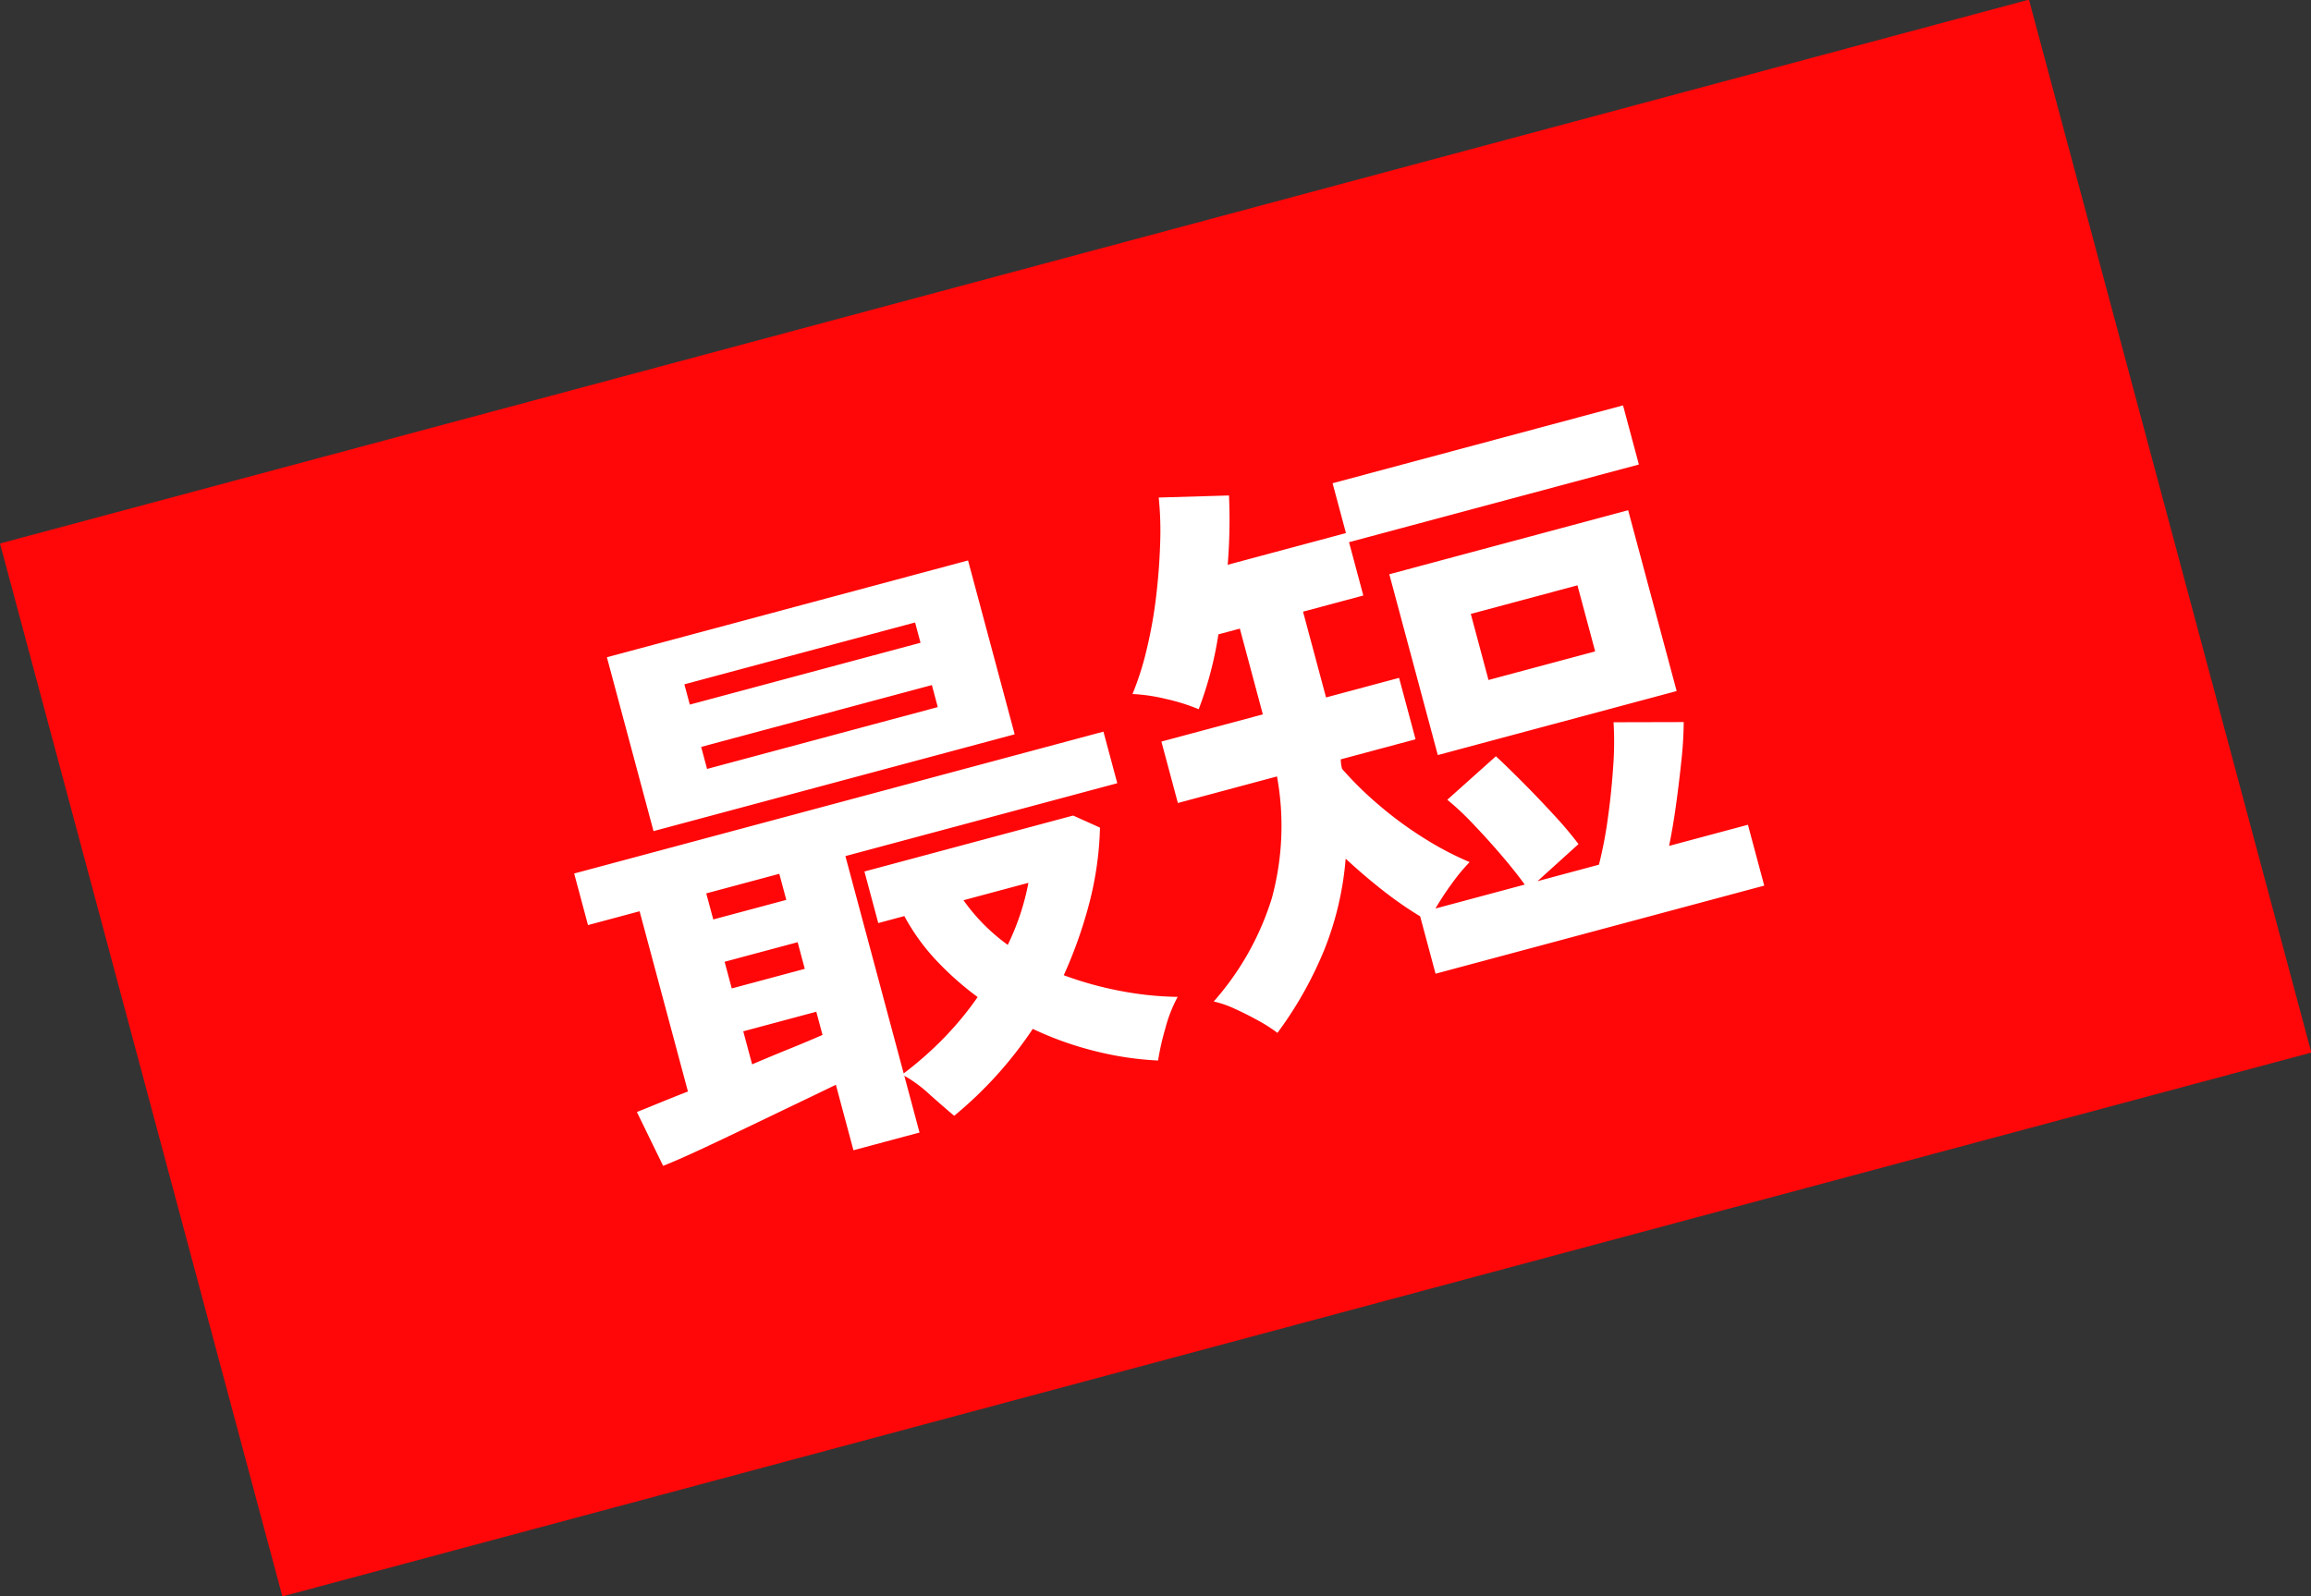
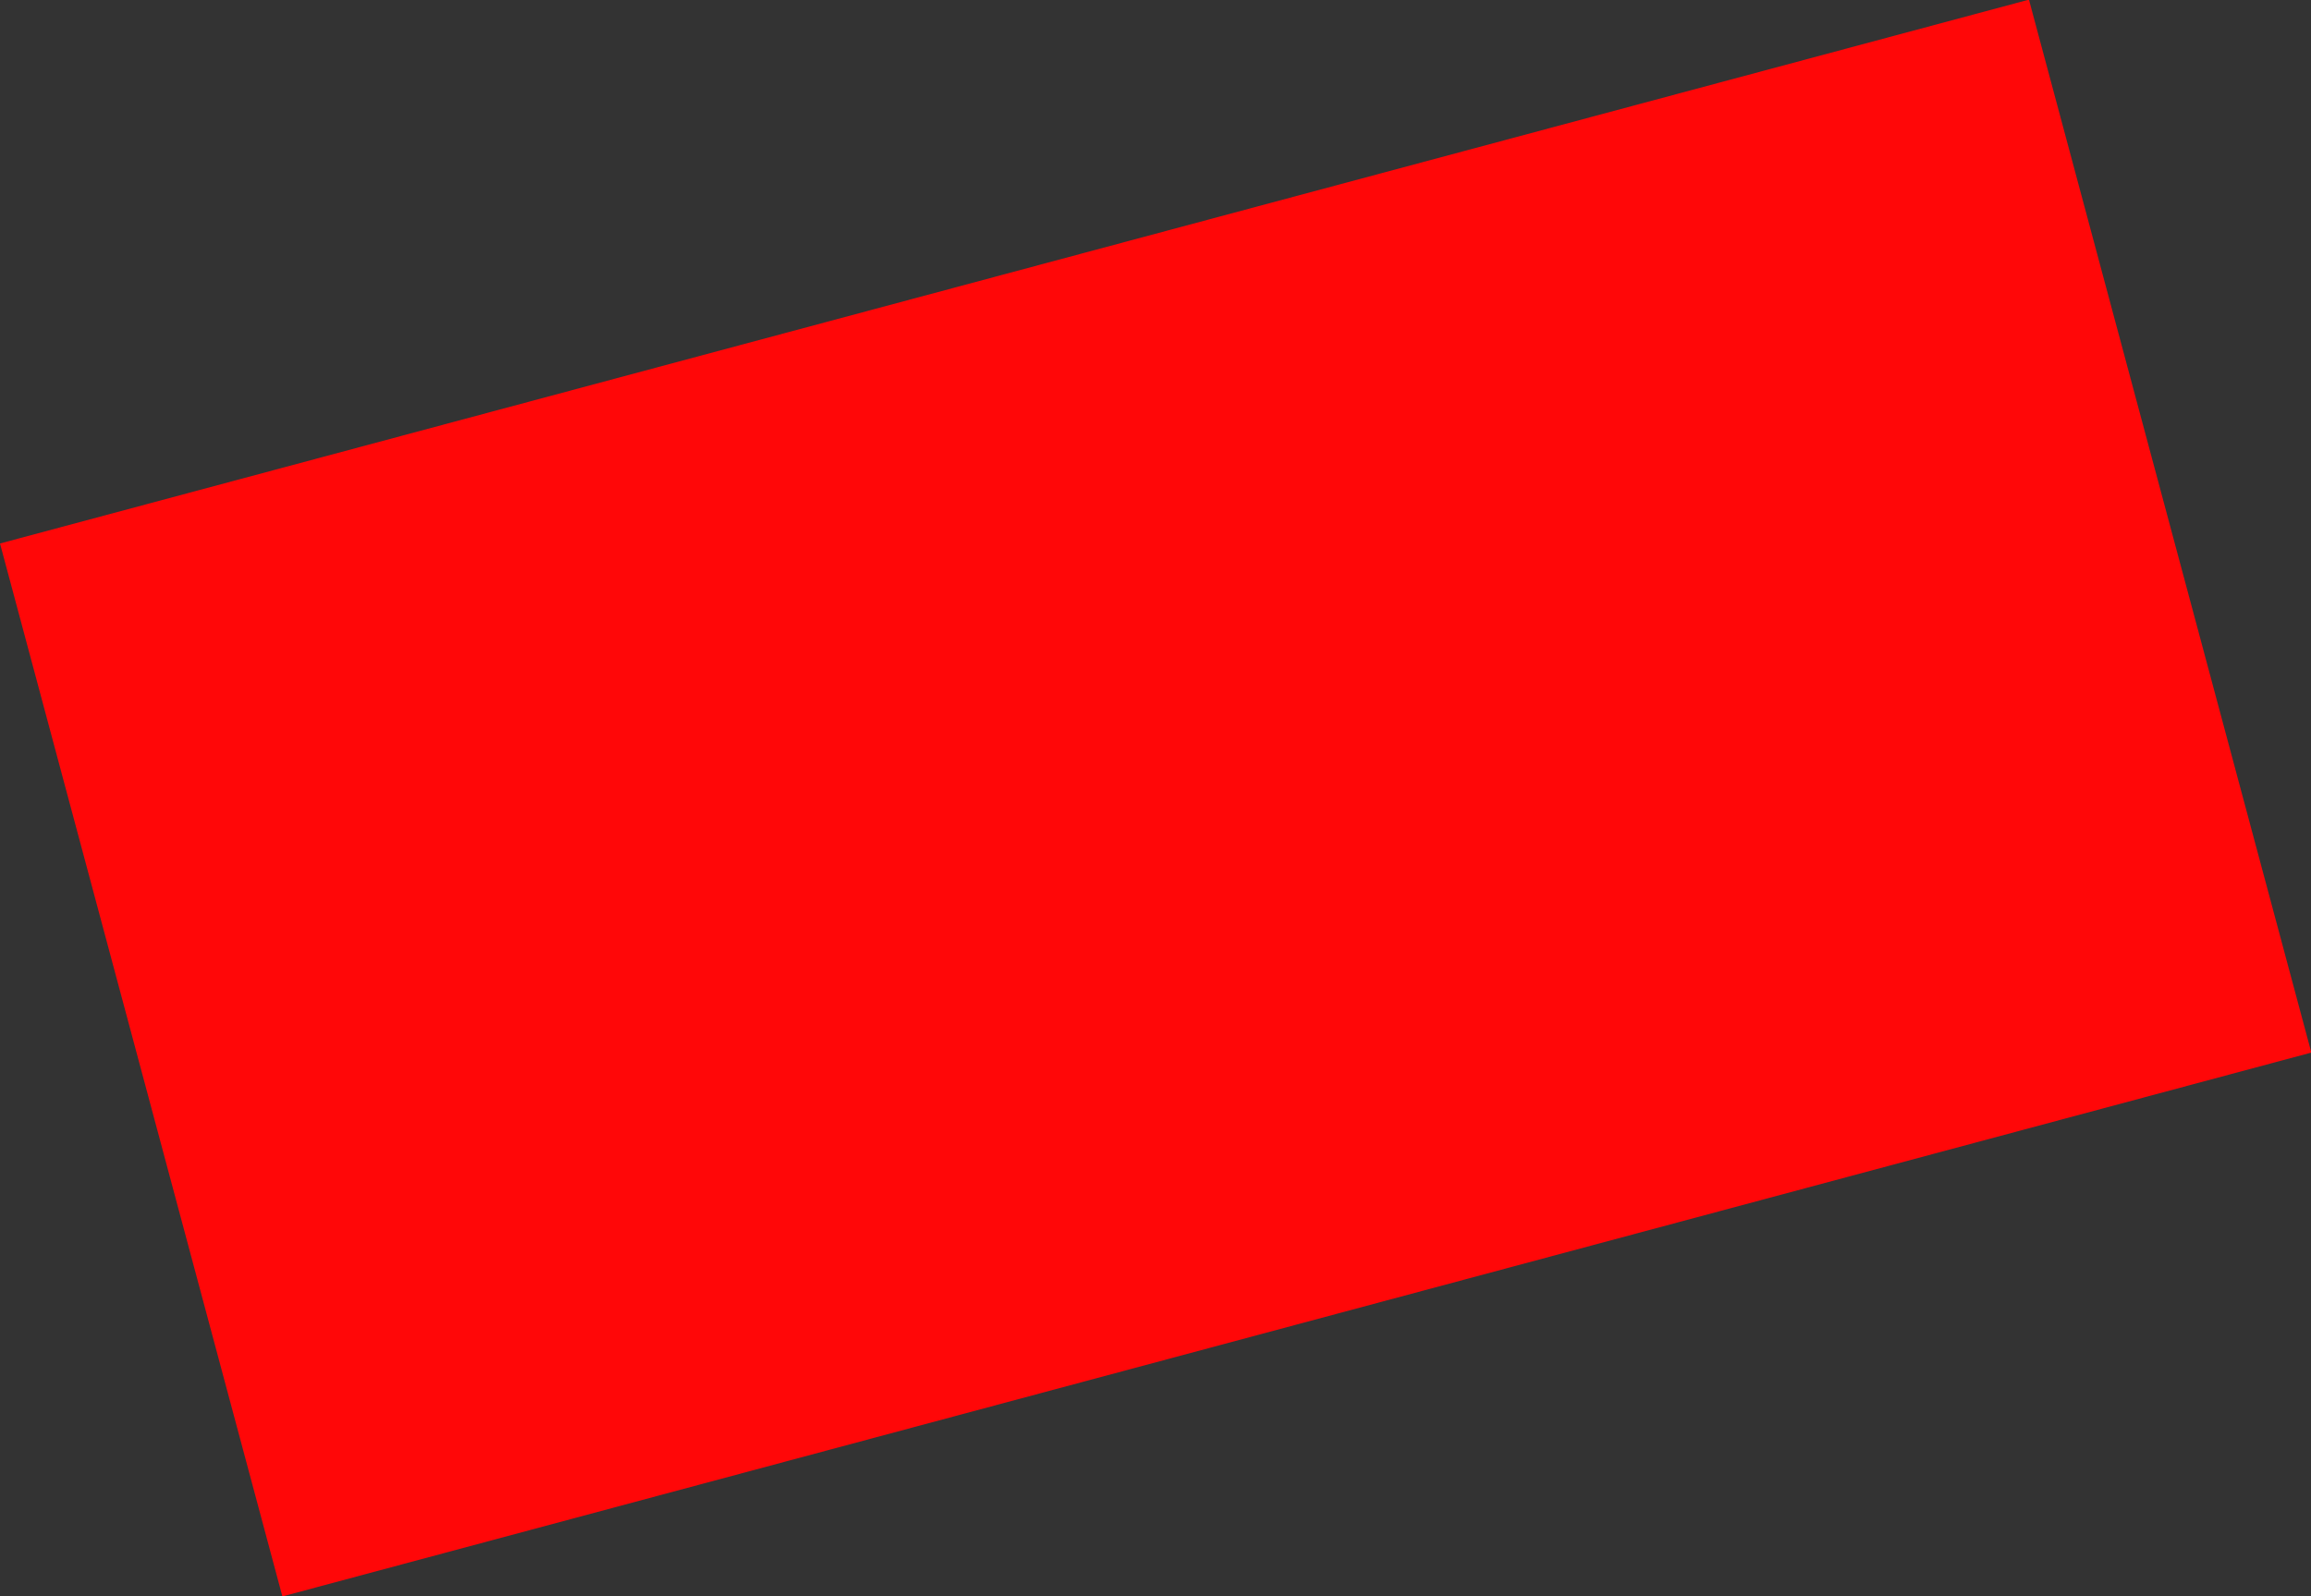
<svg xmlns="http://www.w3.org/2000/svg" width="77.02" height="53.216" viewBox="0 0 77.02 53.216">
  <rect x="0" y="0" width="77.02" height="53.216" fill="#333333" stroke="none" />
  <g id="グループ_825" data-name="グループ 825" transform="translate(191.049 -7291.606)">
    <rect id="長方形_405" data-name="長方形 405" width="70" height="36.337" transform="matrix(0.966, -0.259, 0.259, 0.966, -191.049, 7309.724)" fill="#ff0708" />
-     <path id="パス_4814" data-name="パス 4814" d="M-12.54,1.54V-.72q-.62.12-1.48.28l-1.76.33q-.9.17-1.7.31T-18.8.4l-.38-1.96q.34-.04.81-.1t1.01-.12V-8h-1.78V-9.78H-.88V-8h-9.38V-.5a11.676,11.676,0,0,0,1.61-.8A10.635,10.635,0,0,0-7.22-2.32a10.22,10.22,0,0,1-1-1.51,7.034,7.034,0,0,1-.66-1.73h-.9V-7.34h7.2l.76.62a11.029,11.029,0,0,1-.99,2.33A15,15,0,0,1-4.26-2.28,11.732,11.732,0,0,0-2.54-1.27,10.868,10.868,0,0,0-.78-.6a4.664,4.664,0,0,0-.67.91,8.4,8.4,0,0,0-.51.97A10.591,10.591,0,0,1-3.84.47,11.092,11.092,0,0,1-5.72-.82,13.293,13.293,0,0,1-9,1.3Q-9.28.9-9.62.38a4.389,4.389,0,0,0-.64-.8V1.54Zm-3.68-12v-6H-3.76v6ZM-13.96-12H-6v-.76h-7.96Zm0-2.22H-6v-.7h-7.96ZM-15.06-2.1q.7-.1,1.35-.18t1.17-.16v-.8h-2.52Zm0-2.62h2.52v-.92h-2.52Zm0-2.38h2.52V-8h-2.52ZM-5.8-3.74a8.391,8.391,0,0,0,.68-.9,8.024,8.024,0,0,0,.52-.92H-6.84A6.369,6.369,0,0,0-5.8-3.74ZM2.12,1.42a4.849,4.849,0,0,0-.5-.55Q1.3.56.96.28A3.394,3.394,0,0,0,.34-.14,9.388,9.388,0,0,0,3.1-2.96,9.18,9.18,0,0,0,4.32-6.84H.9V-8.96H4.4v-2.96H3.66A12.158,12.158,0,0,1,2.38-9.68a6.52,6.52,0,0,0-.96-.61,5.9,5.9,0,0,0-1.04-.45,9.731,9.731,0,0,0,.84-1.31,15.058,15.058,0,0,0,.76-1.62q.34-.85.59-1.68a10.9,10.9,0,0,0,.35-1.49l2.28.54a18.727,18.727,0,0,1-.64,2.22H8.64V-15.8H18.66v2.04h-10v1.84H6.58v2.96H9.1v2.12H6.52a1.49,1.49,0,0,0-.03.15,1.227,1.227,0,0,0-.01.17A11.6,11.6,0,0,0,7.38-5,12.493,12.493,0,0,0,8.55-3.55,10.374,10.374,0,0,0,9.78-2.42a6.38,6.38,0,0,0-.76.54,9.509,9.509,0,0,0-.74.66h3.08q-.18-.48-.49-1.13t-.65-1.27a9.089,9.089,0,0,0-.62-1l1.94-.98q.24.38.62,1.04t.74,1.35a12.236,12.236,0,0,1,.54,1.15l-1.64.84h2.12a13.826,13.826,0,0,0,.68-1.4q.34-.8.62-1.62a11.042,11.042,0,0,0,.4-1.44l2.26.6a12.585,12.585,0,0,1-.4,1.2q-.26.68-.55,1.37t-.59,1.29h2.72V.88H7.72V-1.1a12.439,12.439,0,0,1-.98-1.16Q6.26-2.9,5.82-3.6A10.42,10.42,0,0,1,4.36-.87,12.717,12.717,0,0,1,2.12,1.42ZM9.68-6.14v-6.24h8.24v6.24Zm2.28-1.98h3.68V-10.4H11.96Z" transform="matrix(0.966, -0.259, 0.259, 0.966, -150.891, 7325.216)" fill="#fff" />
  </g>
</svg>